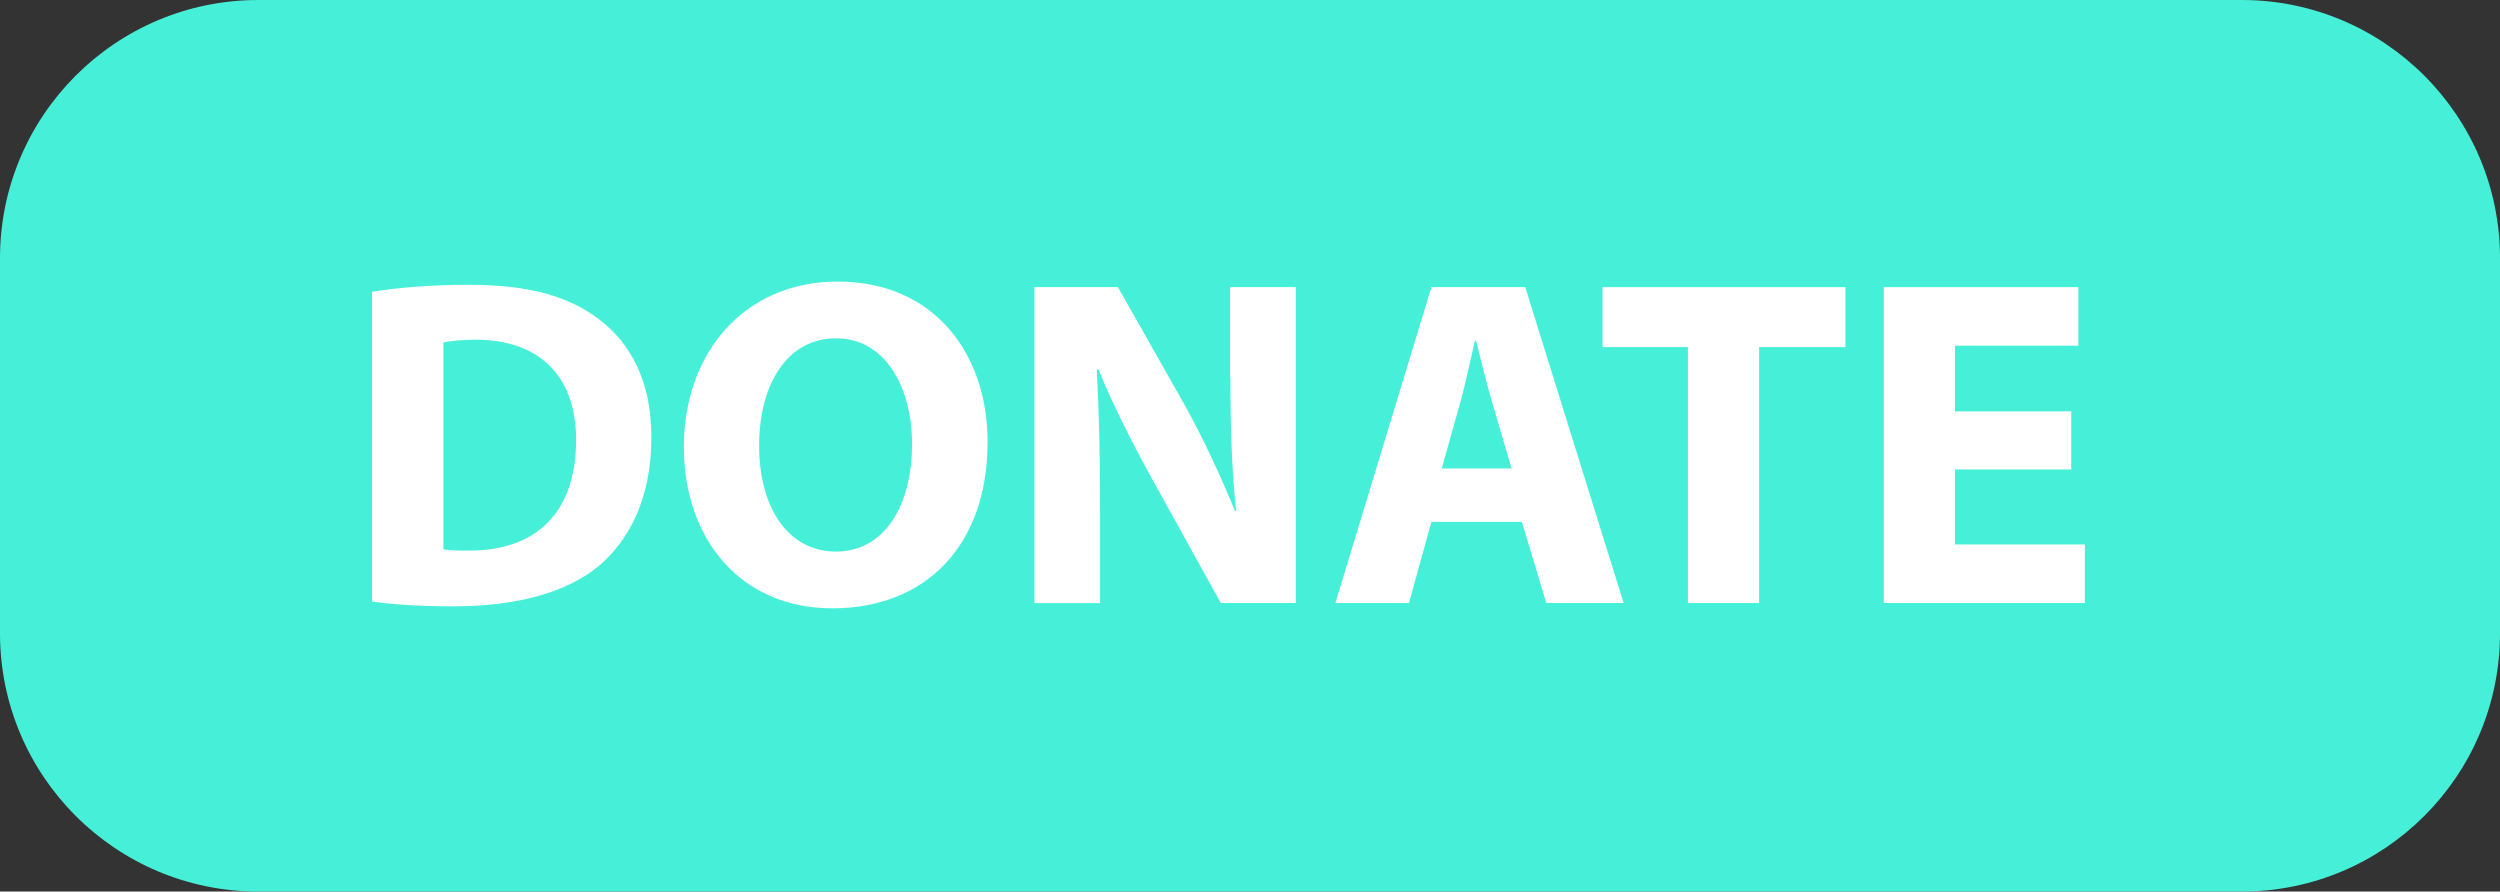
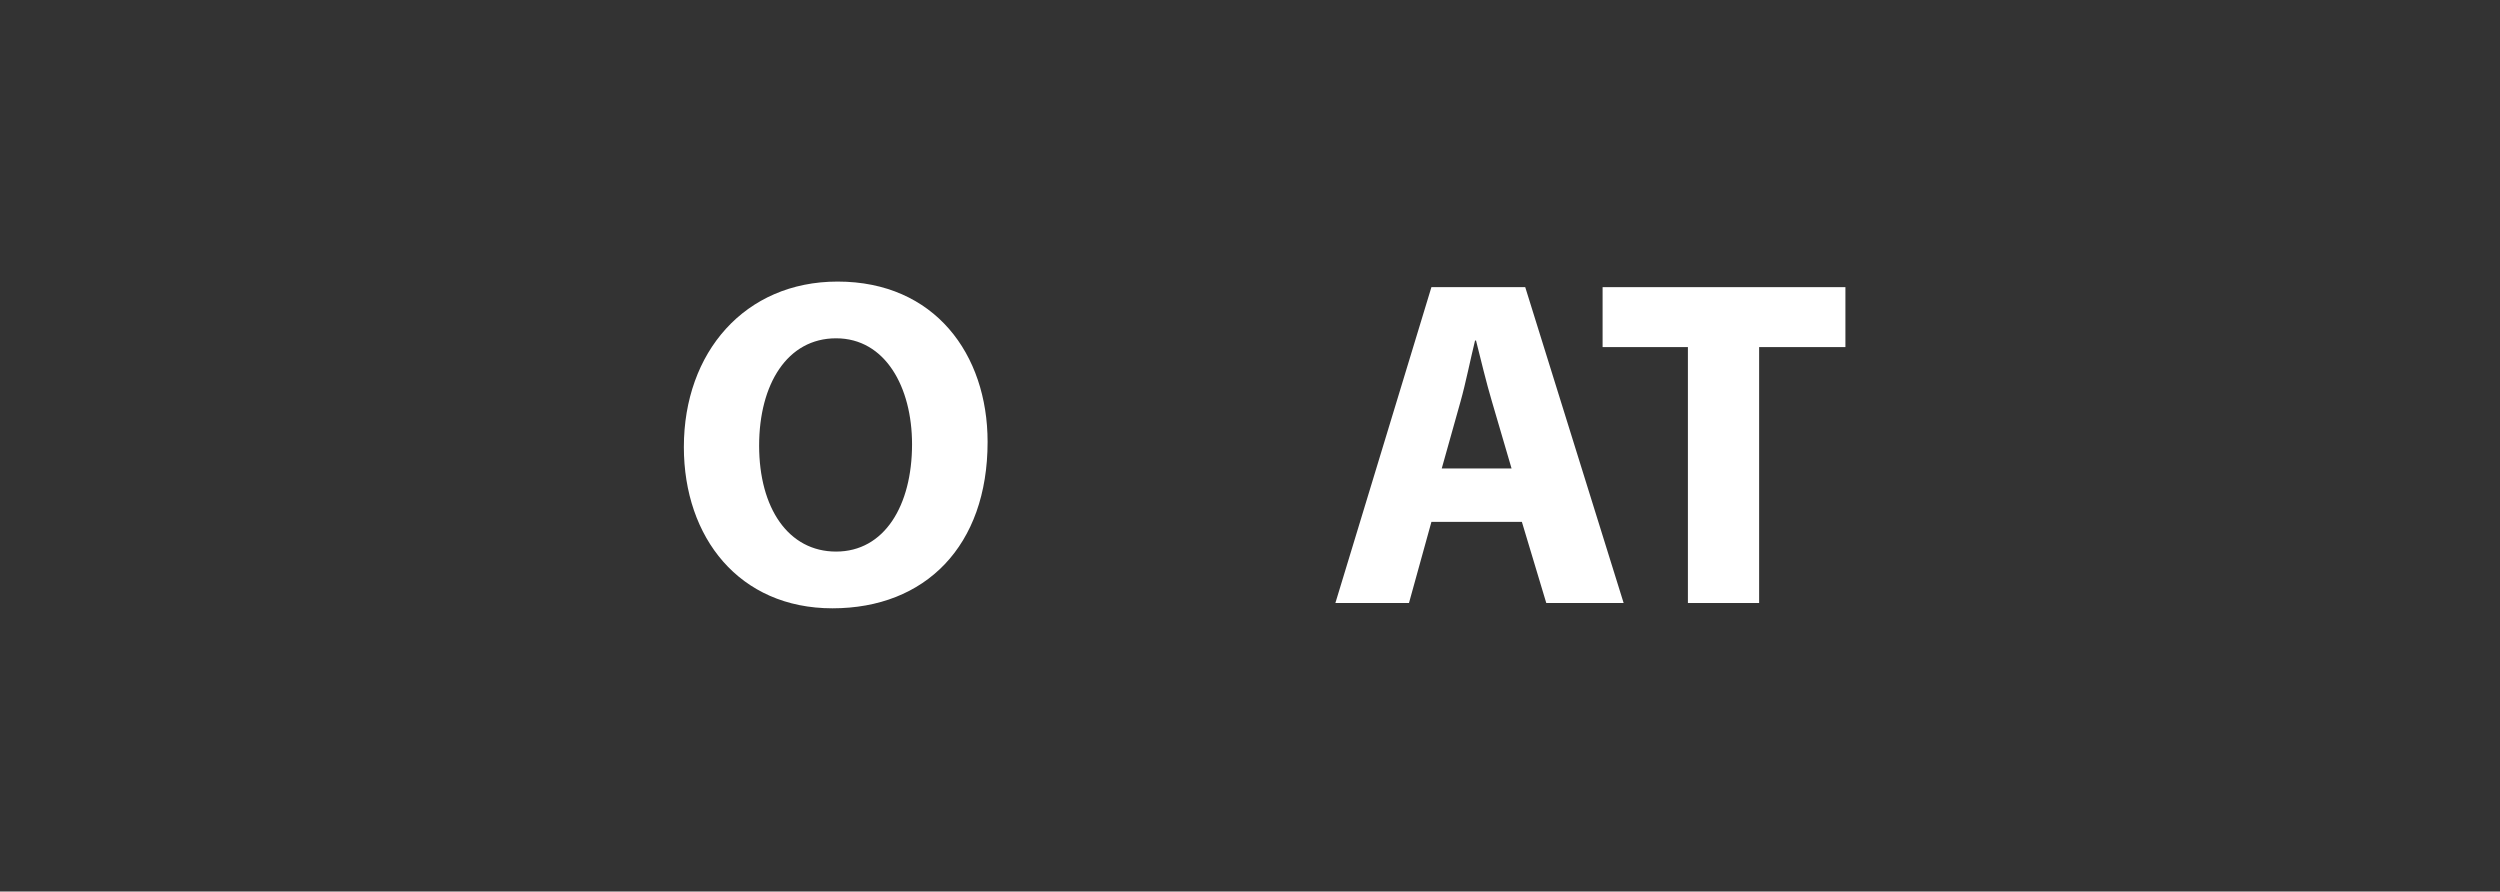
<svg xmlns="http://www.w3.org/2000/svg" fill="#000000" height="639.6" preserveAspectRatio="xMidYMid meet" version="1" viewBox="0.0 0.0 1793.5 639.6" width="1793.5" zoomAndPan="magnify">
  <rect x="0.0" y="0.0" width="1793.5" height="639.6" fill="#333333" stroke="none" />
  <g id="change1_1">
-     <path d="M1608.2,639.6H185.3C83,639.6,0,556.6,0,454.3v-269C0,83,83,0,185.3,0h1422.9c102.3,0,185.3,83,185.3,185.3v269 C1793.5,556.6,1710.6,639.6,1608.2,639.6z" fill="#46f0d8" />
-   </g>
+     </g>
  <g fill="#ffffff" id="change2_1">
-     <path d="M429,228.5c-21.5-16.1-49.8-24.2-93.2-24.2c-25.6,0-50.1,2-68.9,5v222.3c12.4,1.7,31.6,3.4,58.2,3.4 c44.4,0,81-9.4,104.9-29.3c21.5-18.5,37.3-48.4,37.3-91.8C467.4,273.9,452.6,246,429,228.5z M335.9,395c-6.1,0-13.5,0-17.8-1V245.7 c4.4-1,12.1-2,23.2-2c44.4,0,72,24.9,72,72C413.2,369.8,382.6,395.3,335.9,395z" />
    <path d="M600.9,202c-66.6,0-110.3,50.8-110.3,118.7c0,64.9,39.7,115.7,106.6,115.7c66.6,0,111.3-44.7,111.3-119.4 C708.5,254.1,670.5,202,600.9,202z M599.8,395.7c-34.3,0-55.2-31.3-55.2-76c0-44.1,20.2-77,55.2-77c35.3,0,54.5,35,54.5,76 C654.3,362.7,634.5,395.7,599.8,395.7z" />
-     <path d="M882.7,271.9c0,34.3,1,64.9,4,94.8H886c-10.4-25.6-23.5-53.8-37-77.7L802,206h-59.9v226.7h47.1v-68.3 c0-37-0.7-68.9-2.4-99.2h1.3c10.8,26.6,25.9,55.8,39.3,80l48.4,87.4h53.8V206h-47.1V271.9z" />
    <path d="M1026.9,206L958,432.6h52.8l16.1-58.2h64.9l17.5,58.2h55.5L1094.2,206H1026.9z M1034.3,336.1l13.5-48.1 c3.7-13.1,7.1-30.3,10.4-43.7h0.7c3.4,13.5,7.4,30.3,11.4,43.7l14.1,48.1H1034.3z" />
-     <path d="M1149.7 249L1210.9 249 1210.9 432.6 1262 432.6 1262 249 1323.9 249 1323.9 206 1149.7 206z" />
-     <path d="M1402.5 390.6L1402.5 336.8 1485.9 336.8 1485.9 295.1 1402.5 295.1 1402.5 248 1491 248 1491 206 1351.4 206 1351.4 432.6 1495.7 432.6 1495.7 390.6z" />
+     <path d="M1149.7 249L1210.9 249 1210.9 432.6 1262 432.6 1262 249 1323.9 249 1323.9 206 1149.7 206" />
  </g>
</svg>